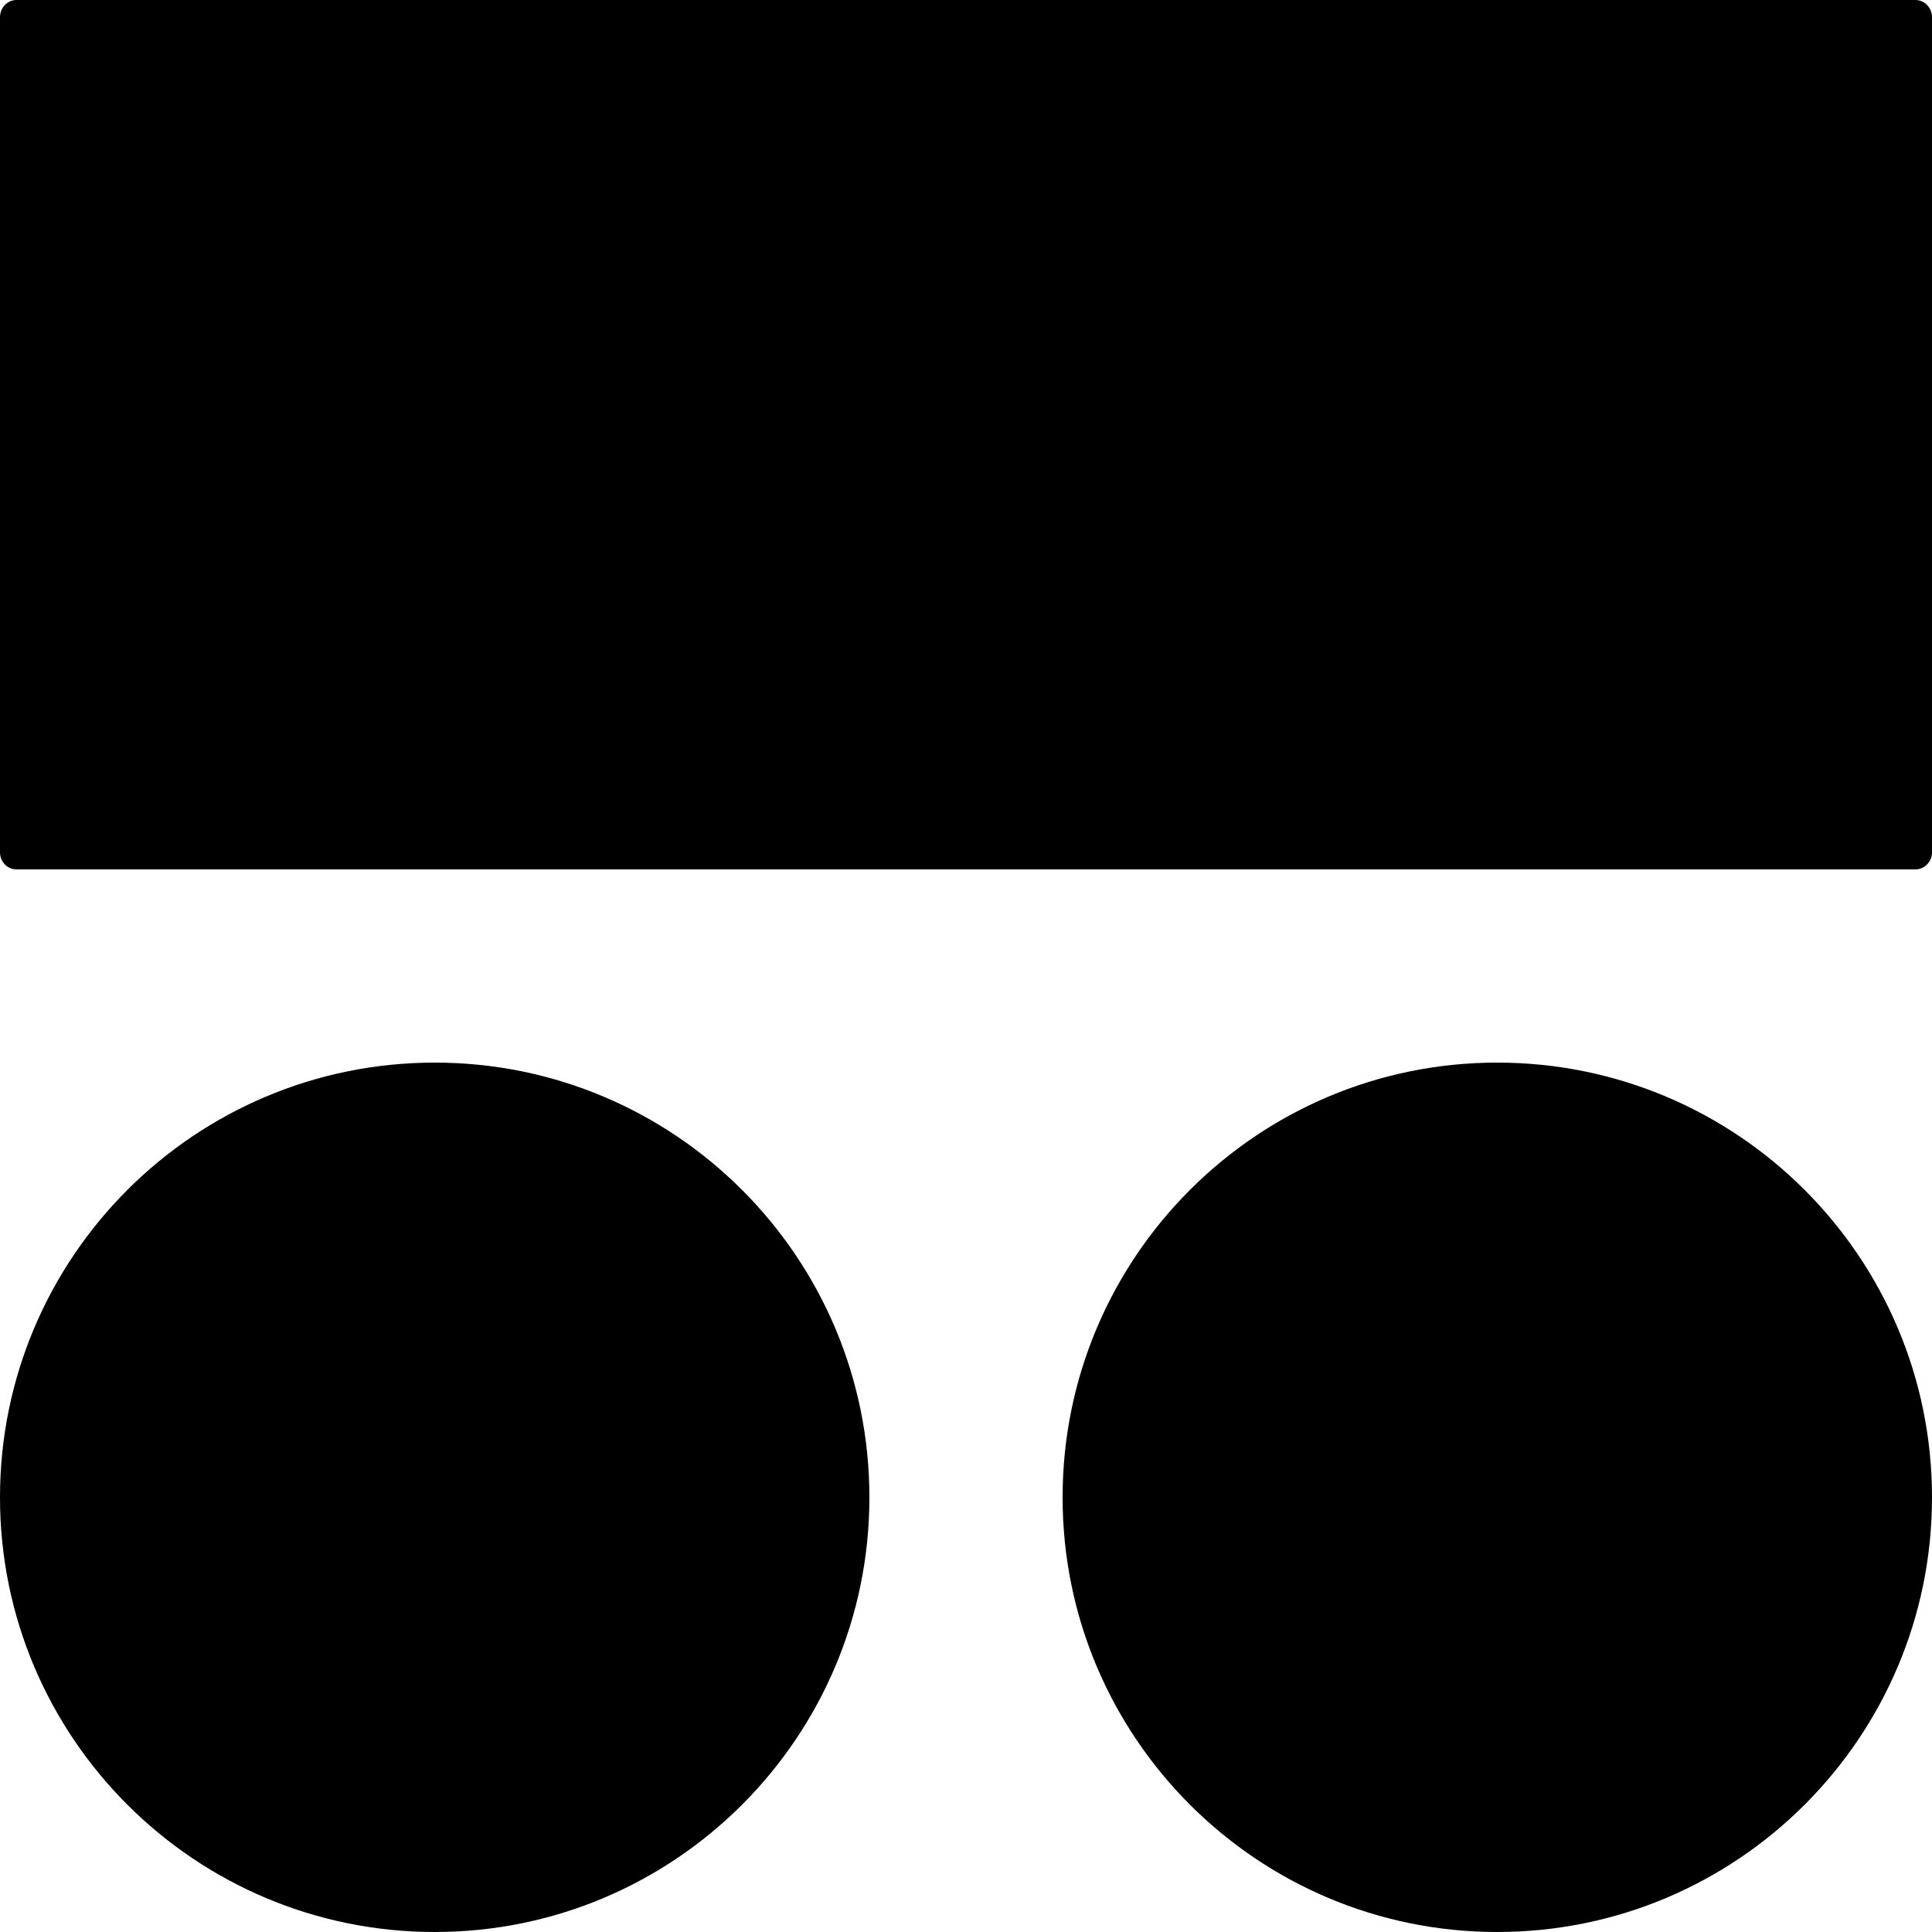
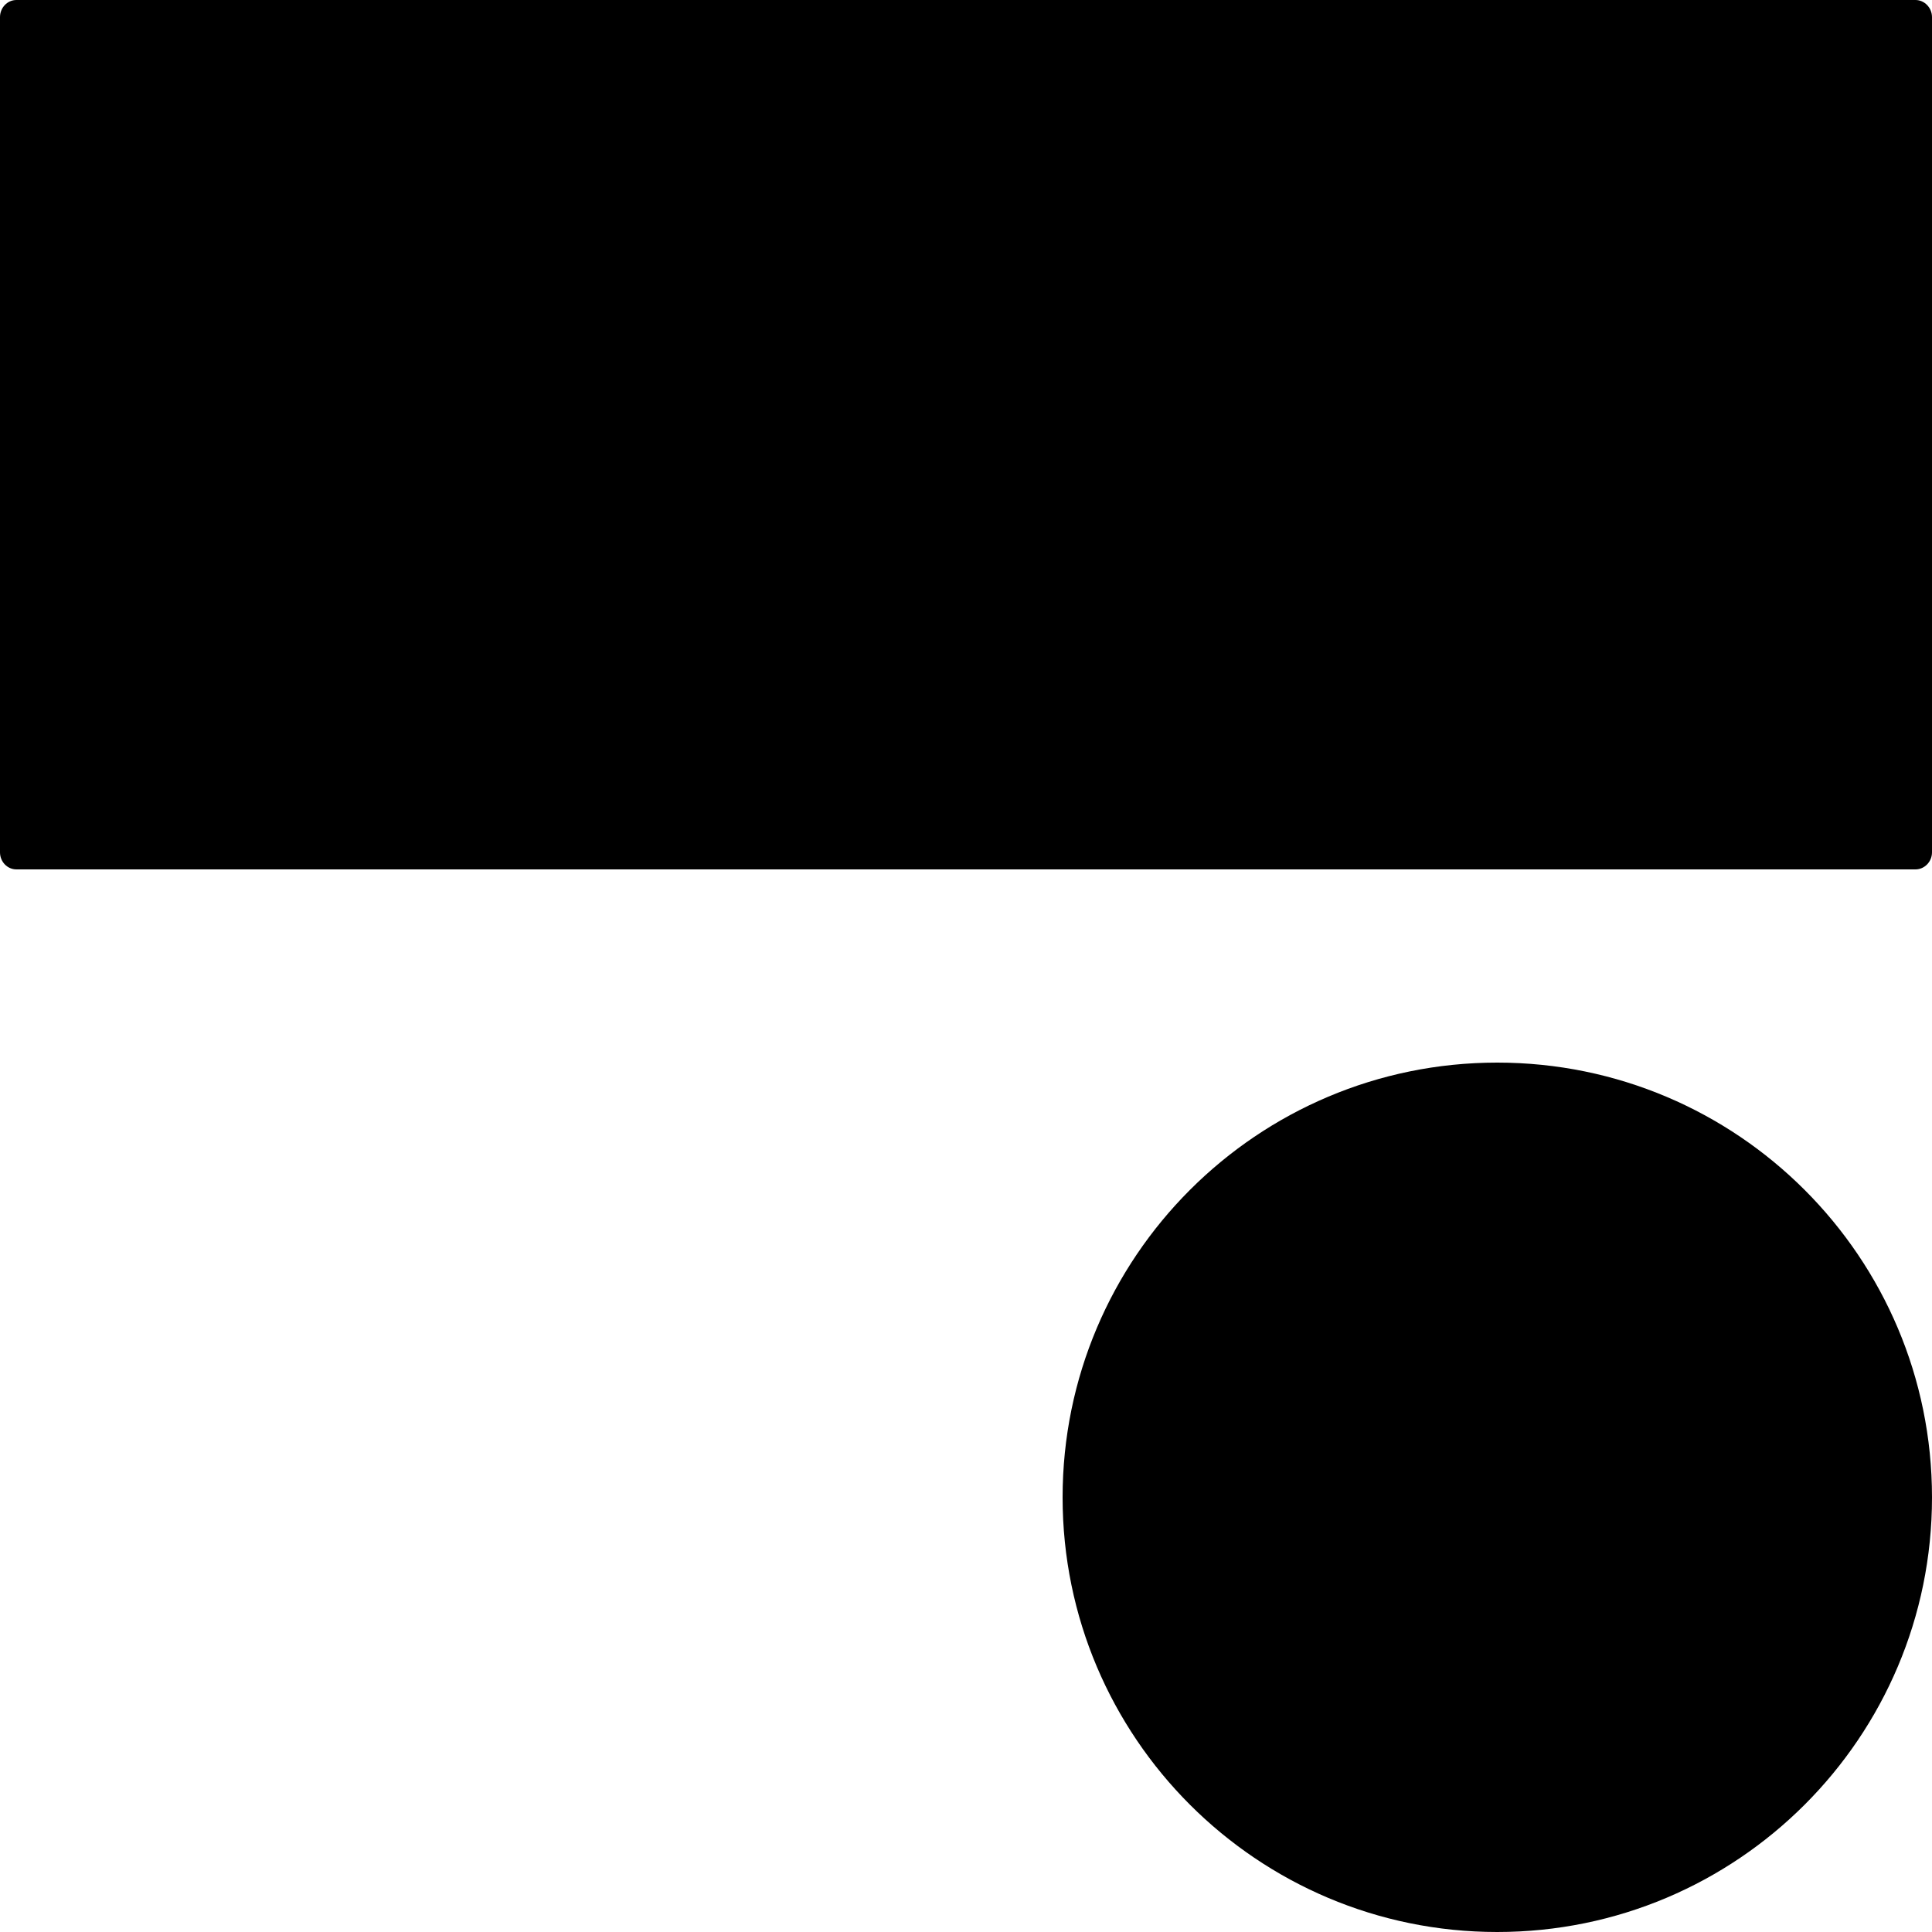
<svg xmlns="http://www.w3.org/2000/svg" width="20" height="20" viewBox="0 0 20 20" fill="none">
  <path fill-rule="evenodd" clip-rule="evenodd" d="M20 0.177V8.823C20 8.921 19.922 9 19.829 9H0.17C0.076 9 0 8.921 0 8.823V0.177C0 0.08 0.076 0 0.17 0H19.829C19.922 0 20 0.08 20 0.177" fill="black" />
-   <path fill-rule="evenodd" clip-rule="evenodd" d="M9 15.501V15.501C9 17.985 6.985 20 4.501 20C2.015 20 0 17.985 0 15.501C0 13.015 2.015 11 4.501 11C6.985 11 9 13.015 9 15.501" fill="black" />
  <path fill-rule="evenodd" clip-rule="evenodd" d="M20 15.501V15.501C20 17.985 17.985 20 15.499 20C13.015 20 11 17.985 11 15.501C11 13.015 13.015 11 15.499 11C17.985 11 20 13.015 20 15.501" fill="black" />
</svg>